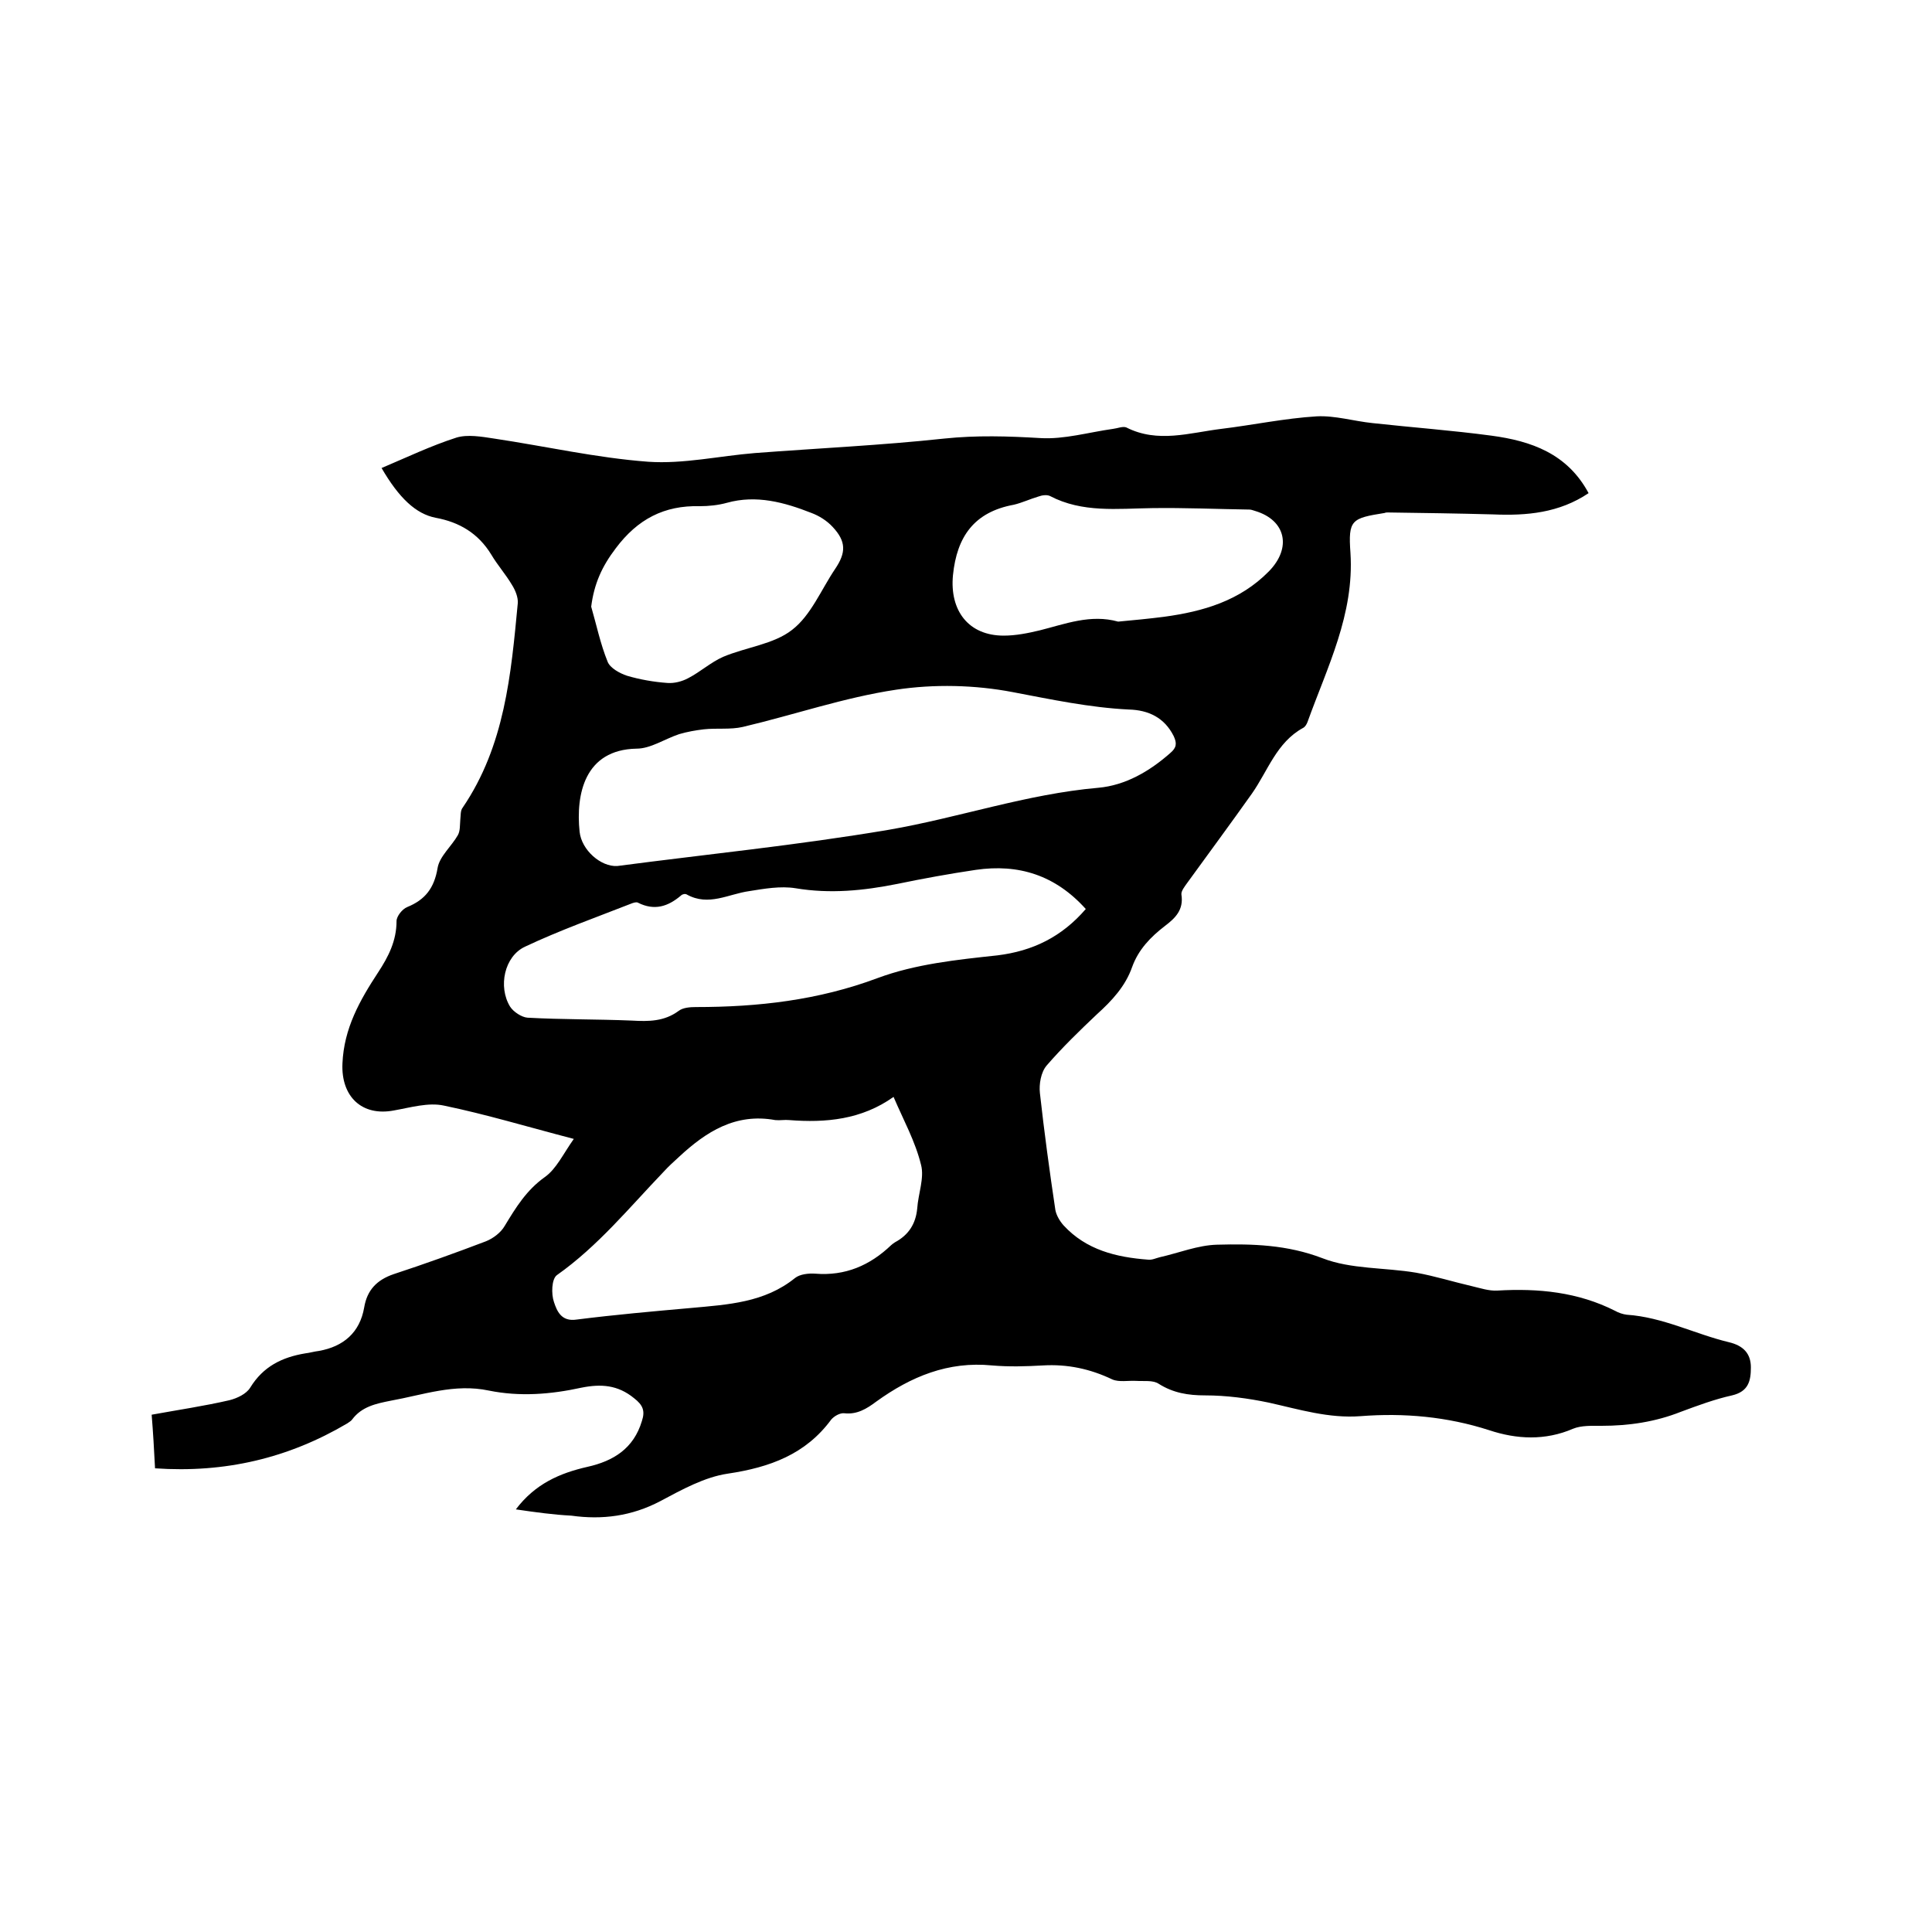
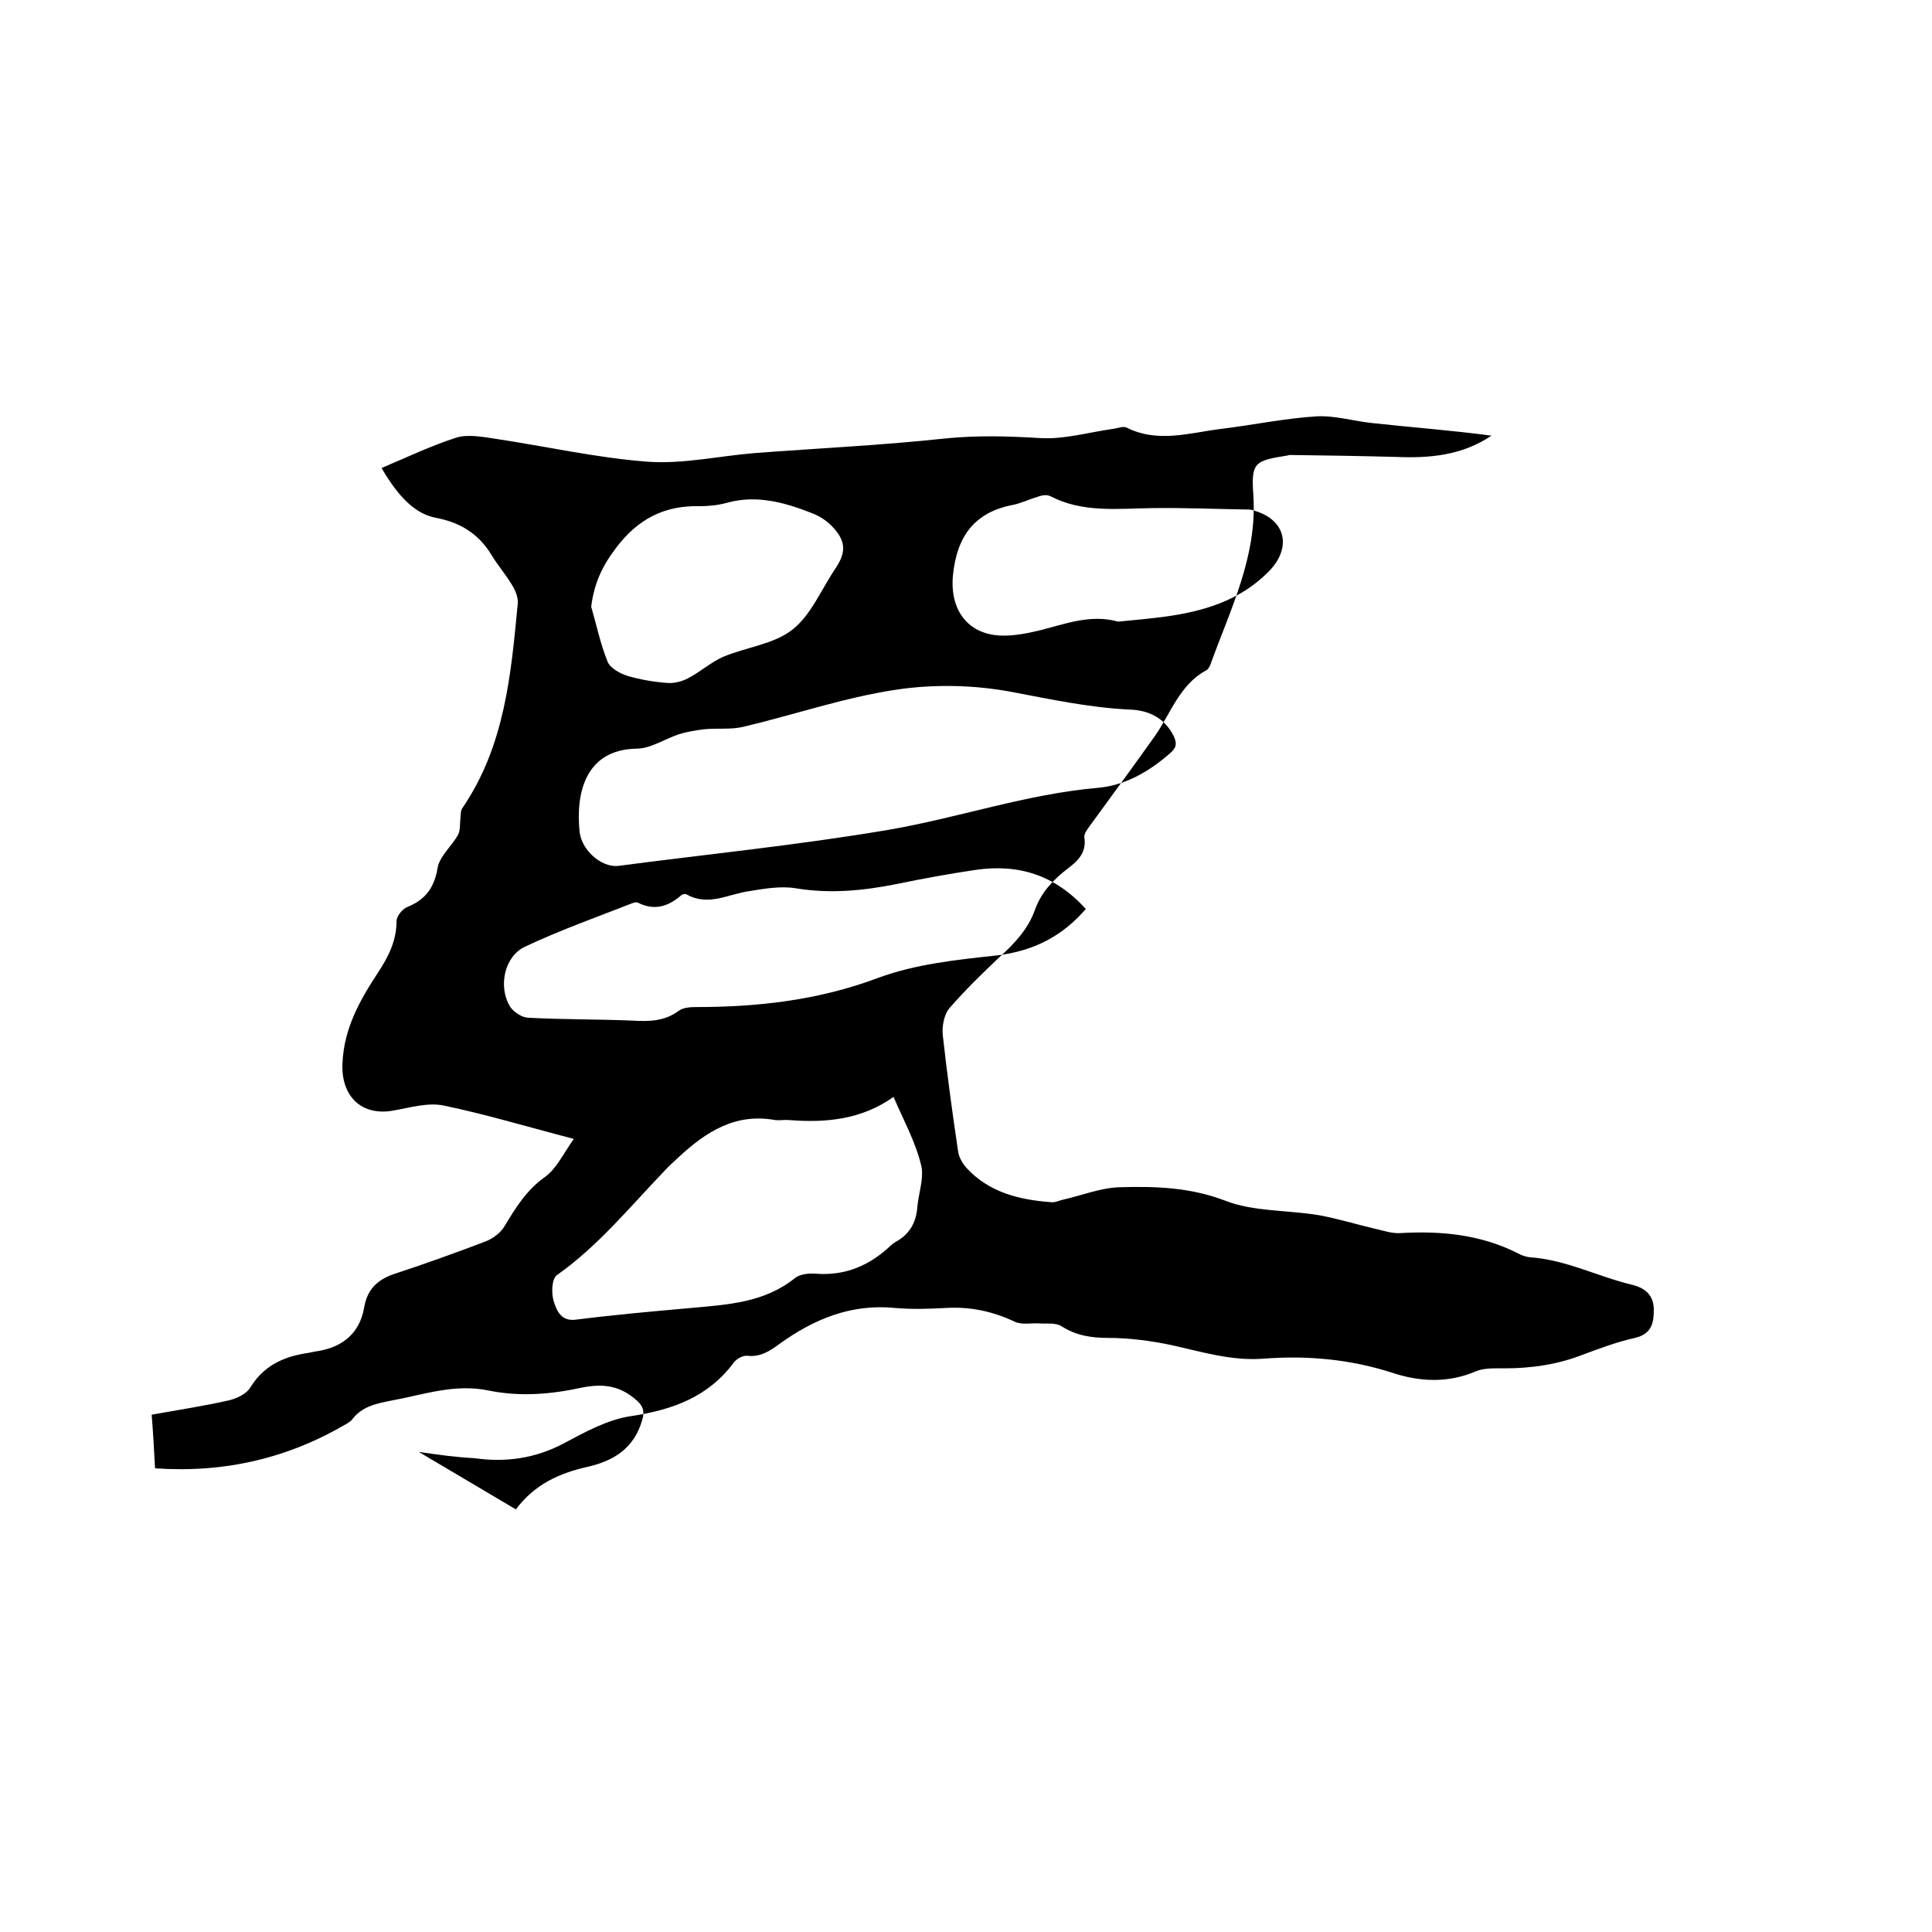
<svg xmlns="http://www.w3.org/2000/svg" enable-background="new 0 0 400 400" viewBox="0 0 400 400">
-   <path d="m106.8 312.5c4-5.3 9.1-7.5 14.8-8.8 5.4-1.2 9.6-3.8 11.3-9.5.7-2.1.2-3.3-1.6-4.7-3.4-2.8-6.9-3-10.9-2.2-6.4 1.4-12.8 1.9-19.2.6-7.1-1.5-13.6.9-20.3 2.1-3 .6-6 1.2-8 3.9-.2.3-.6.5-1 .8-12.2 7.2-25.3 10.3-39.8 9.3-.2-3.9-.4-7.4-.7-11.1 5.5-1 10.9-1.8 16.1-3 1.6-.4 3.5-1.3 4.3-2.6 2.7-4.4 6.6-6.3 11.4-7.1.9-.1 1.9-.4 2.8-.5 5.1-.9 8.5-3.8 9.4-9 .6-3.6 2.6-5.7 6.1-6.9 6.4-2.1 12.8-4.4 19.1-6.8 1.5-.6 3.1-1.8 3.9-3.2 2.3-3.8 4.5-7.4 8.3-10.1 2.4-1.7 3.8-4.8 6-7.9-9.6-2.5-18.2-5.1-26.9-6.9-3.2-.7-6.9.4-10.3 1-6.7 1.3-11-2.9-10.7-9.7.3-7.3 3.6-13.1 7.4-18.9 2.1-3.2 3.8-6.5 3.8-10.6 0-1 1.2-2.5 2.2-2.9 3.7-1.5 5.6-3.9 6.3-8.1.4-2.4 2.9-4.5 4.2-6.8.5-.9.4-2.1.5-3.2.1-.8 0-1.9.5-2.5 8.7-12.8 10-27.5 11.4-42.3.1-1.2-.5-2.7-1.2-3.8-1.3-2.2-3-4.1-4.3-6.3-2.7-4.4-6.6-6.7-11.5-7.6-4.1-.8-7.6-4.1-11.2-10.3 5.2-2.2 10.2-4.6 15.5-6.3 2.3-.7 5.2-.2 7.8.2 10.7 1.6 21.2 4 31.9 4.8 7.3.5 14.7-1.2 22.1-1.8 13.1-1 26.2-1.6 39.2-3 6.7-.7 13.2-.5 19.9-.1 4.9.3 10-1.2 15-1.9.9-.1 2.1-.6 2.8-.3 6.5 3.3 13.1 1.1 19.6.3 6.6-.8 13.2-2.2 19.8-2.6 3.8-.2 7.7 1 11.6 1.4 8.2.9 16.4 1.5 24.6 2.6s15.7 3.7 20.1 11.9c-6.1 4.1-12.8 4.7-19.8 4.4-7.3-.2-14.5-.3-21.8-.4-.2 0-.4 0-.6.1-6.9 1.1-7.6 1.4-7.1 8.3.8 12.7-4.8 23.6-8.9 35-.2.5-.5 1-.9 1.2-5.5 3-7.3 8.9-10.6 13.6-4.4 6.2-8.9 12.3-13.4 18.5-.5.7-1.3 1.7-1.2 2.4.5 3.2-1.3 4.9-3.4 6.5-3 2.3-5.5 4.9-6.8 8.5-1.4 4-4.2 7-7.3 9.8-3.6 3.4-7.2 6.9-10.4 10.6-1.2 1.4-1.6 3.9-1.4 5.7.9 8.1 2 16.2 3.2 24.2.2 1.1.9 2.3 1.7 3.2 4.7 5.1 10.9 6.6 17.5 7.1.8.1 1.6-.3 2.4-.5 4-.9 7.9-2.5 11.9-2.6 7.3-.2 14.5 0 21.8 2.8 5.9 2.3 12.9 1.9 19.4 3 3.9.7 7.7 1.9 11.6 2.8 1.7.4 3.5 1 5.2.9 8.5-.5 16.7.3 24.4 4.2.7.4 1.6.7 2.4.8 7.5.5 14.1 4 21.2 5.7 2.9.7 4.5 2.3 4.5 5.2 0 2.8-.5 5-3.9 5.8-3.6.8-7.1 2.1-10.6 3.4-5.3 2.1-10.8 2.9-16.4 2.9-2 0-4.2-.1-5.9.6-5.8 2.5-11.7 2.2-17.4.3-8.7-2.8-17.6-3.6-26.6-2.9-6.6.5-12.7-1.4-19-2.8-4.3-.9-8.8-1.5-13.2-1.5-3.5 0-6.6-.5-9.6-2.4-1.2-.8-3.1-.5-4.6-.6-1.7-.1-3.6.3-5-.3-4.6-2.2-9.3-3.2-14.4-2.9-3.5.2-7 .3-10.5 0-9.1-.9-16.8 2.3-24 7.5-2 1.5-4 2.7-6.6 2.4-.9-.1-2.1.6-2.7 1.3-5.3 7.2-12.7 9.9-21.4 11.2-4.8.7-9.5 3.3-14 5.7-5.9 3.1-12 3.9-18.4 3-3.8-.2-7.4-.7-11.5-1.3zm21-133.2c18.2-2.4 37.3-4.3 56.2-7.5 14.5-2.5 28.5-7.4 43.4-8.7 5.6-.5 10.6-3.4 14.9-7.2 1.3-1.1 1.4-2 .7-3.5-1.9-3.8-5.2-5.4-9.3-5.5-8.1-.4-16.1-2.1-24-3.6-7.8-1.5-16.3-1.7-24.2-.5-10.7 1.6-21.1 5.2-31.7 7.7-2.6.6-5.4.2-8.1.5-1.7.2-3.4.5-5.1 1-3 1-5.9 3-8.8 3-10.8.2-12.6 9.5-11.8 17.2.4 3.8 4.4 7.3 7.8 7.1zm97 8.9c-6.3-7-13.9-9.4-22.8-8.1-5.4.8-10.9 1.8-16.2 2.9-7 1.4-13.9 2.1-21.1.9-3.1-.5-6.5.1-9.6.6-4.3.6-8.4 3.2-12.9.7-.3-.2-.9-.1-1.2.2-2.7 2.3-5.5 3.2-8.9 1.5-.3-.2-.9 0-1.2.1-7.4 2.9-15 5.6-22.2 9-4.3 2-5.6 8.3-3.1 12.4.7 1.1 2.4 2.2 3.6 2.3 7.2.4 14.4.3 21.6.6 3.5.2 6.7.2 9.7-2 .9-.7 2.4-.8 3.6-.8 12.8 0 25.3-1.4 37.6-6 7.8-2.9 16.4-3.8 24.8-4.7 7.3-.9 13.3-3.8 18.3-9.6zm-39.8 38.9c-6.6 4.7-14 5.4-21.6 4.8-.9-.1-1.9.1-2.9 0-8.2-1.5-14.3 2.4-19.9 7.6-1.1 1-2.2 2-3.2 3.1-7.1 7.4-13.6 15.4-22.1 21.4-1.1.8-1.2 3.9-.6 5.6.6 1.8 1.5 4.1 4.7 3.6 7.9-1 15.8-1.7 23.7-2.4 7.6-.7 15.2-1.1 21.5-6.2 1-.8 2.8-1 4.2-.9 6.2.5 11.3-1.7 15.7-5.9.2-.2.5-.4.8-.6 2.8-1.5 4.3-3.8 4.6-7 .2-3 1.5-6.3.8-9-1.2-4.9-3.6-9.2-5.7-14.1zm46.5-98.4c3.2-.3 6.4-.6 9.5-1 8.1-1.1 15.7-3.3 21.7-9.4 4.8-4.9 3.5-10.6-2.8-12.5-.4-.1-.8-.3-1.2-.3-6.7-.1-13.5-.4-20.2-.3-7.2.1-14.4 1-21.1-2.5-.6-.3-1.6-.2-2.4.1-1.7.5-3.4 1.3-5.1 1.7-8.2 1.5-11.8 6.6-12.6 14.6-.7 7.3 3.2 12.5 10.5 12.5 2.5 0 5-.5 7.5-1.1 5.2-1.3 10.5-3.4 16.2-1.8zm-109.1-3.1c1.1 3.8 1.9 7.7 3.4 11.4.5 1.3 2.5 2.4 4 2.9 2.7.8 5.6 1.3 8.4 1.5 1.4.1 3-.3 4.3-1 2.5-1.3 4.7-3.3 7.2-4.4 4.7-2 10.5-2.6 14.3-5.6 3.9-3 6-8.3 8.9-12.6 2.3-3.4 2.3-5.7-.5-8.7-1.2-1.3-2.8-2.3-4.4-2.9-5.6-2.2-11.4-3.8-17.5-2.1-1.8.5-3.8.7-5.6.7-7.4-.2-12.9 2.7-17.4 8.7-2.9 3.8-4.5 7.4-5.1 12.1z" />
+   <path d="m106.8 312.5c4-5.3 9.1-7.5 14.8-8.8 5.4-1.2 9.6-3.8 11.3-9.5.7-2.1.2-3.3-1.6-4.7-3.4-2.8-6.9-3-10.9-2.2-6.4 1.4-12.8 1.9-19.2.6-7.1-1.5-13.6.9-20.3 2.1-3 .6-6 1.2-8 3.9-.2.3-.6.5-1 .8-12.2 7.2-25.3 10.3-39.8 9.3-.2-3.9-.4-7.4-.7-11.1 5.5-1 10.9-1.8 16.1-3 1.6-.4 3.5-1.3 4.3-2.6 2.7-4.4 6.6-6.3 11.4-7.1.9-.1 1.9-.4 2.8-.5 5.1-.9 8.5-3.8 9.4-9 .6-3.6 2.6-5.7 6.1-6.9 6.4-2.1 12.8-4.4 19.1-6.8 1.5-.6 3.1-1.8 3.9-3.2 2.3-3.8 4.5-7.4 8.3-10.1 2.4-1.7 3.8-4.8 6-7.9-9.6-2.5-18.2-5.1-26.9-6.9-3.2-.7-6.9.4-10.3 1-6.7 1.3-11-2.9-10.7-9.7.3-7.3 3.6-13.1 7.4-18.9 2.1-3.2 3.8-6.5 3.8-10.6 0-1 1.2-2.5 2.2-2.9 3.7-1.5 5.6-3.9 6.3-8.1.4-2.4 2.9-4.5 4.2-6.8.5-.9.4-2.1.5-3.2.1-.8 0-1.9.5-2.5 8.7-12.8 10-27.5 11.4-42.3.1-1.2-.5-2.7-1.2-3.8-1.3-2.2-3-4.1-4.3-6.3-2.7-4.4-6.6-6.7-11.5-7.6-4.1-.8-7.6-4.1-11.2-10.3 5.2-2.2 10.2-4.6 15.5-6.3 2.3-.7 5.2-.2 7.8.2 10.7 1.6 21.2 4 31.9 4.8 7.3.5 14.7-1.2 22.1-1.8 13.1-1 26.2-1.6 39.2-3 6.7-.7 13.2-.5 19.9-.1 4.9.3 10-1.2 15-1.9.9-.1 2.1-.6 2.8-.3 6.5 3.3 13.1 1.1 19.6.3 6.6-.8 13.2-2.2 19.8-2.6 3.8-.2 7.7 1 11.6 1.4 8.2.9 16.4 1.5 24.6 2.6c-6.1 4.1-12.8 4.7-19.8 4.4-7.3-.2-14.5-.3-21.8-.4-.2 0-.4 0-.6.1-6.9 1.1-7.6 1.4-7.1 8.3.8 12.7-4.8 23.6-8.9 35-.2.5-.5 1-.9 1.2-5.5 3-7.3 8.9-10.6 13.6-4.4 6.2-8.9 12.3-13.4 18.5-.5.7-1.3 1.7-1.2 2.4.5 3.2-1.3 4.9-3.4 6.5-3 2.3-5.5 4.9-6.8 8.5-1.4 4-4.2 7-7.3 9.8-3.6 3.4-7.2 6.9-10.4 10.6-1.2 1.4-1.6 3.9-1.4 5.7.9 8.1 2 16.2 3.2 24.2.2 1.1.9 2.3 1.7 3.2 4.7 5.1 10.9 6.6 17.5 7.1.8.1 1.6-.3 2.4-.5 4-.9 7.9-2.5 11.9-2.6 7.3-.2 14.5 0 21.8 2.8 5.9 2.3 12.9 1.9 19.4 3 3.9.7 7.7 1.9 11.6 2.8 1.7.4 3.5 1 5.2.9 8.5-.5 16.7.3 24.4 4.2.7.4 1.6.7 2.4.8 7.5.5 14.1 4 21.2 5.7 2.9.7 4.5 2.3 4.5 5.2 0 2.8-.5 5-3.9 5.8-3.6.8-7.1 2.1-10.6 3.4-5.3 2.1-10.8 2.9-16.4 2.9-2 0-4.2-.1-5.9.6-5.8 2.5-11.7 2.2-17.4.3-8.7-2.8-17.6-3.6-26.6-2.9-6.6.5-12.7-1.4-19-2.8-4.3-.9-8.8-1.5-13.2-1.5-3.5 0-6.6-.5-9.6-2.4-1.2-.8-3.1-.5-4.6-.6-1.7-.1-3.6.3-5-.3-4.6-2.2-9.3-3.2-14.4-2.9-3.5.2-7 .3-10.5 0-9.1-.9-16.8 2.3-24 7.5-2 1.5-4 2.7-6.6 2.4-.9-.1-2.1.6-2.7 1.3-5.3 7.2-12.7 9.9-21.4 11.2-4.8.7-9.5 3.3-14 5.7-5.9 3.1-12 3.9-18.4 3-3.8-.2-7.4-.7-11.5-1.3zm21-133.2c18.2-2.4 37.3-4.3 56.2-7.5 14.5-2.5 28.5-7.4 43.4-8.7 5.6-.5 10.6-3.4 14.9-7.2 1.3-1.1 1.4-2 .7-3.5-1.9-3.8-5.2-5.4-9.3-5.5-8.1-.4-16.1-2.1-24-3.6-7.8-1.5-16.3-1.7-24.2-.5-10.7 1.6-21.1 5.2-31.7 7.7-2.6.6-5.4.2-8.1.5-1.7.2-3.4.5-5.1 1-3 1-5.9 3-8.8 3-10.8.2-12.6 9.5-11.8 17.2.4 3.8 4.4 7.3 7.8 7.1zm97 8.9c-6.3-7-13.9-9.4-22.8-8.1-5.4.8-10.9 1.8-16.2 2.9-7 1.4-13.9 2.1-21.1.9-3.1-.5-6.5.1-9.6.6-4.3.6-8.4 3.2-12.9.7-.3-.2-.9-.1-1.2.2-2.7 2.3-5.5 3.2-8.9 1.5-.3-.2-.9 0-1.2.1-7.4 2.9-15 5.6-22.2 9-4.3 2-5.6 8.3-3.1 12.4.7 1.1 2.4 2.2 3.6 2.3 7.2.4 14.4.3 21.6.6 3.5.2 6.7.2 9.7-2 .9-.7 2.4-.8 3.6-.8 12.8 0 25.3-1.4 37.6-6 7.8-2.9 16.4-3.8 24.8-4.7 7.3-.9 13.3-3.8 18.3-9.6zm-39.8 38.9c-6.6 4.7-14 5.4-21.6 4.8-.9-.1-1.9.1-2.9 0-8.2-1.5-14.3 2.4-19.9 7.6-1.1 1-2.2 2-3.2 3.1-7.1 7.4-13.6 15.4-22.1 21.4-1.1.8-1.2 3.9-.6 5.6.6 1.8 1.5 4.1 4.7 3.6 7.9-1 15.8-1.7 23.7-2.4 7.6-.7 15.2-1.1 21.5-6.2 1-.8 2.8-1 4.2-.9 6.2.5 11.3-1.7 15.7-5.9.2-.2.5-.4.8-.6 2.8-1.5 4.3-3.8 4.6-7 .2-3 1.5-6.3.8-9-1.2-4.9-3.6-9.2-5.7-14.1zm46.5-98.4c3.2-.3 6.4-.6 9.5-1 8.1-1.1 15.7-3.3 21.7-9.4 4.8-4.9 3.5-10.6-2.8-12.5-.4-.1-.8-.3-1.2-.3-6.7-.1-13.5-.4-20.2-.3-7.2.1-14.4 1-21.1-2.5-.6-.3-1.6-.2-2.4.1-1.7.5-3.4 1.3-5.1 1.7-8.2 1.5-11.8 6.6-12.6 14.6-.7 7.3 3.2 12.5 10.5 12.5 2.5 0 5-.5 7.5-1.1 5.2-1.3 10.5-3.4 16.2-1.8zm-109.1-3.1c1.1 3.8 1.9 7.7 3.4 11.4.5 1.3 2.5 2.4 4 2.9 2.7.8 5.6 1.3 8.4 1.5 1.4.1 3-.3 4.3-1 2.5-1.3 4.7-3.3 7.2-4.4 4.7-2 10.5-2.6 14.3-5.6 3.9-3 6-8.3 8.9-12.6 2.3-3.4 2.3-5.7-.5-8.7-1.2-1.3-2.8-2.3-4.4-2.9-5.6-2.2-11.4-3.8-17.5-2.1-1.8.5-3.8.7-5.6.7-7.4-.2-12.9 2.7-17.4 8.7-2.9 3.8-4.5 7.4-5.1 12.1z" />
</svg>